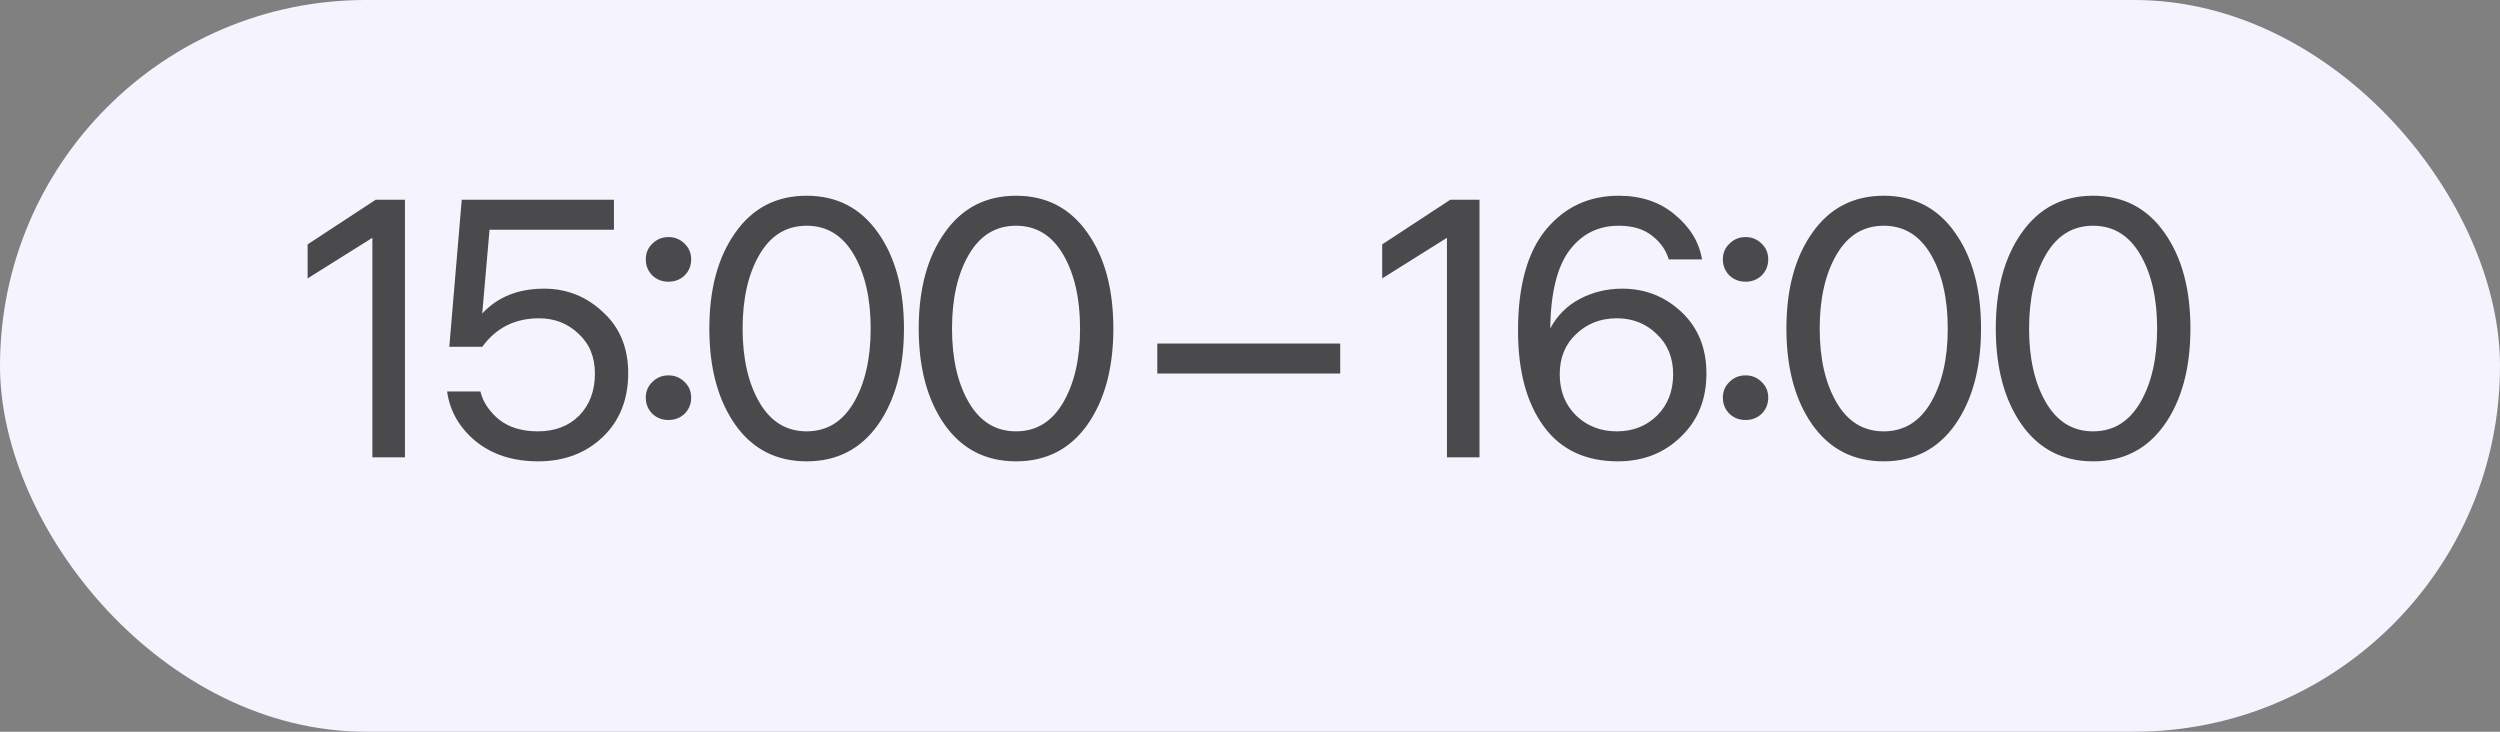
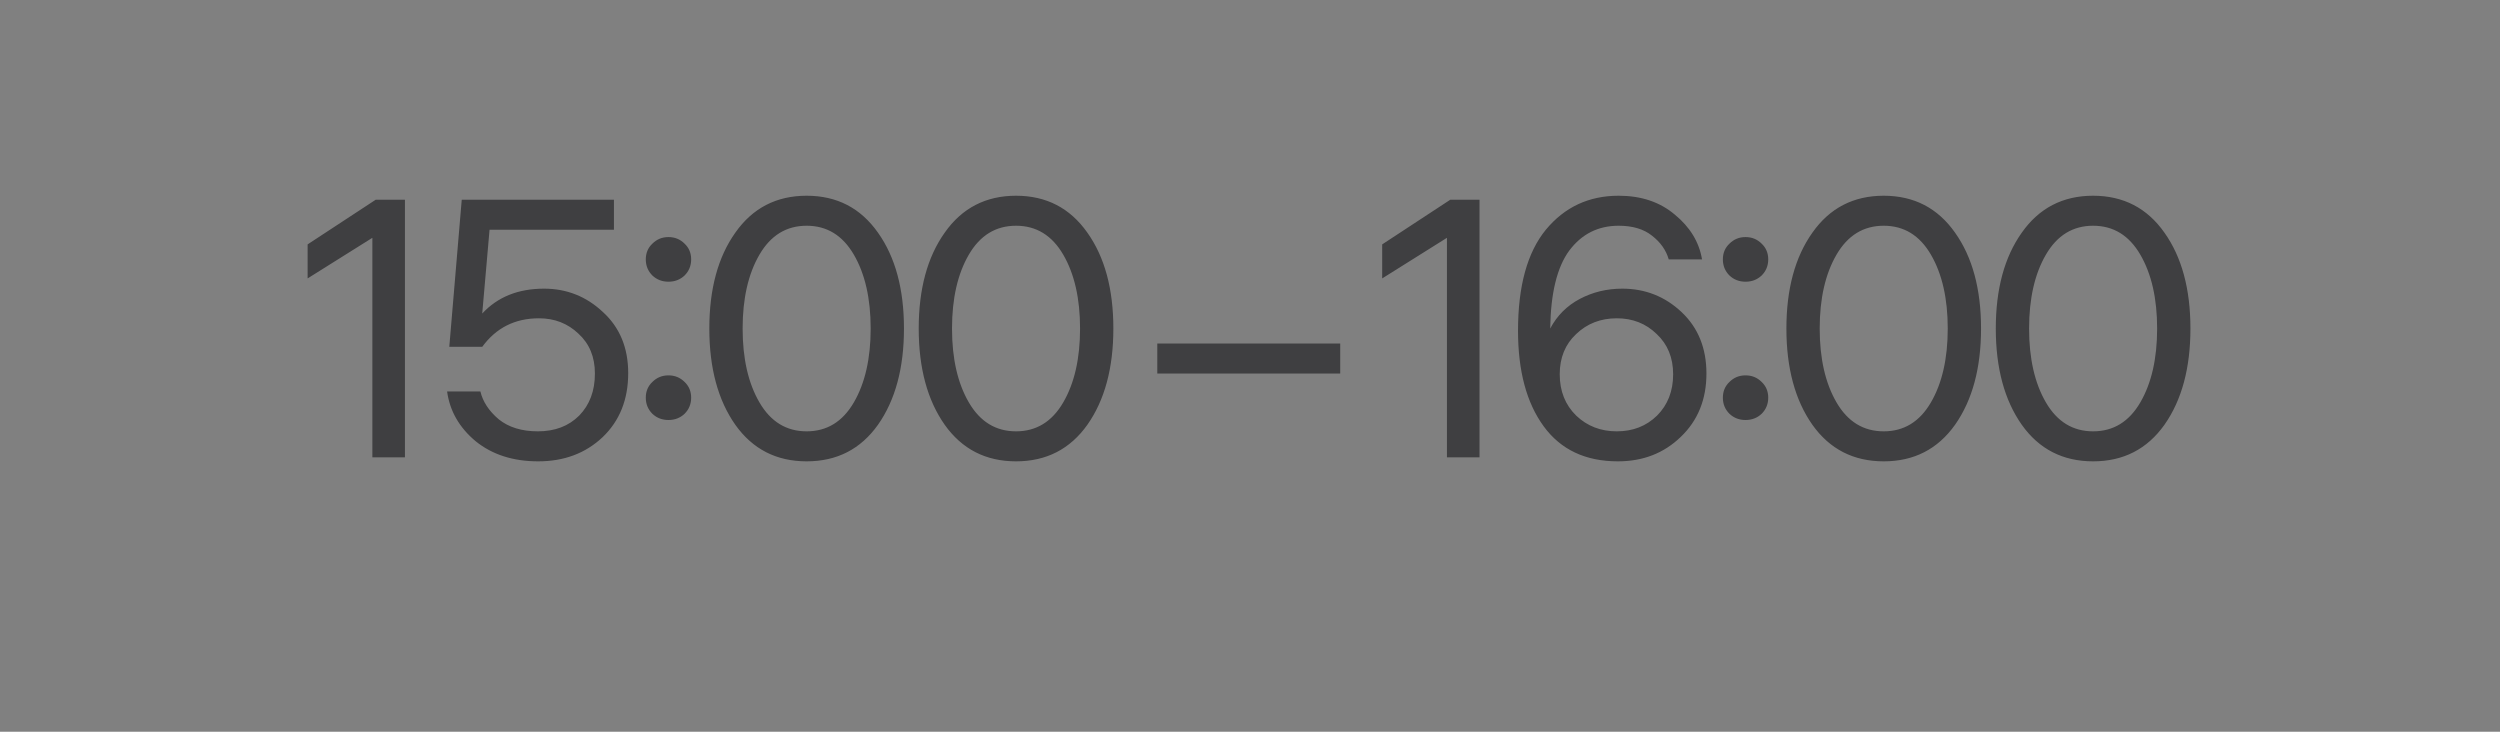
<svg xmlns="http://www.w3.org/2000/svg" width="82" height="24" viewBox="0 0 82 24" fill="none">
  <rect x="0" y="0" width="82" height="24" fill="#808080" stroke="none" />
-   <rect width="82" height="24" rx="12" fill="#F5F4FE" />
  <path d="M13.282 6.552L13.282 15H12.214L12.214 7.8L10.09 9.132V8.016L12.322 6.552H13.282ZM17.641 14.148C18.201 14.148 18.653 13.976 18.997 13.632C19.341 13.28 19.513 12.82 19.513 12.252C19.513 11.708 19.333 11.272 18.973 10.944C18.621 10.608 18.189 10.44 17.677 10.44C16.893 10.44 16.273 10.752 15.817 11.376H14.737L15.145 6.552L20.137 6.552V7.536L16.057 7.536L15.817 10.284C16.321 9.74 16.997 9.468 17.845 9.468C18.589 9.468 19.233 9.724 19.777 10.236C20.329 10.74 20.605 11.408 20.605 12.24C20.605 13.104 20.325 13.804 19.765 14.34C19.205 14.868 18.501 15.132 17.653 15.132C16.829 15.132 16.145 14.912 15.601 14.472C15.065 14.024 14.753 13.48 14.665 12.84H15.757C15.837 13.176 16.037 13.48 16.357 13.752C16.685 14.016 17.113 14.148 17.641 14.148ZM21.398 12.528C21.542 12.384 21.718 12.312 21.926 12.312C22.134 12.312 22.31 12.384 22.454 12.528C22.598 12.664 22.67 12.836 22.67 13.044C22.67 13.252 22.598 13.428 22.454 13.572C22.31 13.708 22.134 13.776 21.926 13.776C21.718 13.776 21.542 13.708 21.398 13.572C21.254 13.428 21.182 13.252 21.182 13.044C21.182 12.836 21.254 12.664 21.398 12.528ZM21.398 7.992C21.542 7.848 21.718 7.776 21.926 7.776C22.134 7.776 22.31 7.848 22.454 7.992C22.598 8.128 22.67 8.3 22.67 8.508C22.67 8.716 22.598 8.892 22.454 9.036C22.31 9.172 22.134 9.24 21.926 9.24C21.718 9.24 21.542 9.172 21.398 9.036C21.254 8.892 21.182 8.716 21.182 8.508C21.182 8.3 21.254 8.128 21.398 7.992ZM24.118 7.632C24.686 6.824 25.466 6.42 26.458 6.42C27.45 6.42 28.23 6.824 28.798 7.632C29.366 8.432 29.65 9.48 29.65 10.776C29.65 12.072 29.366 13.124 28.798 13.932C28.23 14.732 27.45 15.132 26.458 15.132C25.466 15.132 24.686 14.732 24.118 13.932C23.55 13.124 23.266 12.072 23.266 10.776C23.266 9.48 23.55 8.432 24.118 7.632ZM24.91 13.2C25.278 13.832 25.794 14.148 26.458 14.148C27.122 14.148 27.638 13.832 28.006 13.2C28.374 12.568 28.558 11.76 28.558 10.776C28.558 9.792 28.374 8.984 28.006 8.352C27.638 7.72 27.122 7.404 26.458 7.404C25.794 7.404 25.278 7.72 24.91 8.352C24.542 8.984 24.358 9.792 24.358 10.776C24.358 11.76 24.542 12.568 24.91 13.2ZM30.986 7.632C31.554 6.824 32.334 6.42 33.326 6.42C34.318 6.42 35.098 6.824 35.666 7.632C36.234 8.432 36.518 9.48 36.518 10.776C36.518 12.072 36.234 13.124 35.666 13.932C35.098 14.732 34.318 15.132 33.326 15.132C32.334 15.132 31.554 14.732 30.986 13.932C30.418 13.124 30.134 12.072 30.134 10.776C30.134 9.48 30.418 8.432 30.986 7.632ZM31.778 13.2C32.146 13.832 32.662 14.148 33.326 14.148C33.99 14.148 34.506 13.832 34.874 13.2C35.242 12.568 35.426 11.76 35.426 10.776C35.426 9.792 35.242 8.984 34.874 8.352C34.506 7.72 33.99 7.404 33.326 7.404C32.662 7.404 32.146 7.72 31.778 8.352C31.41 8.984 31.226 9.792 31.226 10.776C31.226 11.76 31.41 12.568 31.778 13.2ZM37.959 12.252V11.268H43.959V12.252H37.959ZM48.528 6.552V15H47.46V7.8L45.336 9.132V8.016L47.568 6.552H48.528ZM53.211 9.468C53.963 9.468 54.611 9.724 55.155 10.236C55.699 10.748 55.971 11.42 55.971 12.252C55.971 13.1 55.691 13.792 55.131 14.328C54.579 14.864 53.891 15.132 53.067 15.132C52.003 15.132 51.191 14.748 50.631 13.98C50.071 13.212 49.791 12.168 49.791 10.848C49.791 9.384 50.095 8.28 50.703 7.536C51.319 6.792 52.115 6.42 53.091 6.42C53.835 6.42 54.451 6.628 54.939 7.044C55.435 7.452 55.731 7.94 55.827 8.508H54.735C54.647 8.204 54.463 7.944 54.183 7.728C53.911 7.512 53.547 7.404 53.091 7.404C52.419 7.404 51.879 7.676 51.471 8.22C51.071 8.764 50.863 9.616 50.847 10.776C51.071 10.352 51.395 10.028 51.819 9.804C52.243 9.58 52.707 9.468 53.211 9.468ZM51.699 13.632C52.059 13.976 52.503 14.148 53.031 14.148C53.559 14.148 53.999 13.976 54.351 13.632C54.703 13.28 54.879 12.828 54.879 12.276C54.879 11.732 54.699 11.292 54.339 10.956C53.987 10.612 53.551 10.44 53.031 10.44C52.503 10.44 52.059 10.612 51.699 10.956C51.339 11.292 51.159 11.732 51.159 12.276C51.159 12.828 51.339 13.28 51.699 13.632ZM56.726 12.528C56.87 12.384 57.046 12.312 57.254 12.312C57.462 12.312 57.638 12.384 57.782 12.528C57.926 12.664 57.998 12.836 57.998 13.044C57.998 13.252 57.926 13.428 57.782 13.572C57.638 13.708 57.462 13.776 57.254 13.776C57.046 13.776 56.87 13.708 56.726 13.572C56.582 13.428 56.51 13.252 56.51 13.044C56.51 12.836 56.582 12.664 56.726 12.528ZM56.726 7.992C56.87 7.848 57.046 7.776 57.254 7.776C57.462 7.776 57.638 7.848 57.782 7.992C57.926 8.128 57.998 8.3 57.998 8.508C57.998 8.716 57.926 8.892 57.782 9.036C57.638 9.172 57.462 9.24 57.254 9.24C57.046 9.24 56.87 9.172 56.726 9.036C56.582 8.892 56.51 8.716 56.51 8.508C56.51 8.3 56.582 8.128 56.726 7.992ZM59.446 7.632C60.014 6.824 60.794 6.42 61.786 6.42C62.778 6.42 63.558 6.824 64.126 7.632C64.694 8.432 64.978 9.48 64.978 10.776C64.978 12.072 64.694 13.124 64.126 13.932C63.558 14.732 62.778 15.132 61.786 15.132C60.794 15.132 60.014 14.732 59.446 13.932C58.878 13.124 58.594 12.072 58.594 10.776C58.594 9.48 58.878 8.432 59.446 7.632ZM60.238 13.2C60.606 13.832 61.122 14.148 61.786 14.148C62.45 14.148 62.966 13.832 63.334 13.2C63.702 12.568 63.886 11.76 63.886 10.776C63.886 9.792 63.702 8.984 63.334 8.352C62.966 7.72 62.45 7.404 61.786 7.404C61.122 7.404 60.606 7.72 60.238 8.352C59.87 8.984 59.686 9.792 59.686 10.776C59.686 11.76 59.87 12.568 60.238 13.2ZM66.314 7.632C66.882 6.824 67.662 6.42 68.654 6.42C69.646 6.42 70.426 6.824 70.994 7.632C71.562 8.432 71.846 9.48 71.846 10.776C71.846 12.072 71.562 13.124 70.994 13.932C70.426 14.732 69.646 15.132 68.654 15.132C67.662 15.132 66.882 14.732 66.314 13.932C65.746 13.124 65.462 12.072 65.462 10.776C65.462 9.48 65.746 8.432 66.314 7.632ZM67.106 13.2C67.474 13.832 67.99 14.148 68.654 14.148C69.318 14.148 69.834 13.832 70.202 13.2C70.57 12.568 70.754 11.76 70.754 10.776C70.754 9.792 70.57 8.984 70.202 8.352C69.834 7.72 69.318 7.404 68.654 7.404C67.99 7.404 67.474 7.72 67.106 8.352C66.738 8.984 66.554 9.792 66.554 10.776C66.554 11.76 66.738 12.568 67.106 13.2Z" fill="#38383A" fill-opacity="0.9" />
</svg>